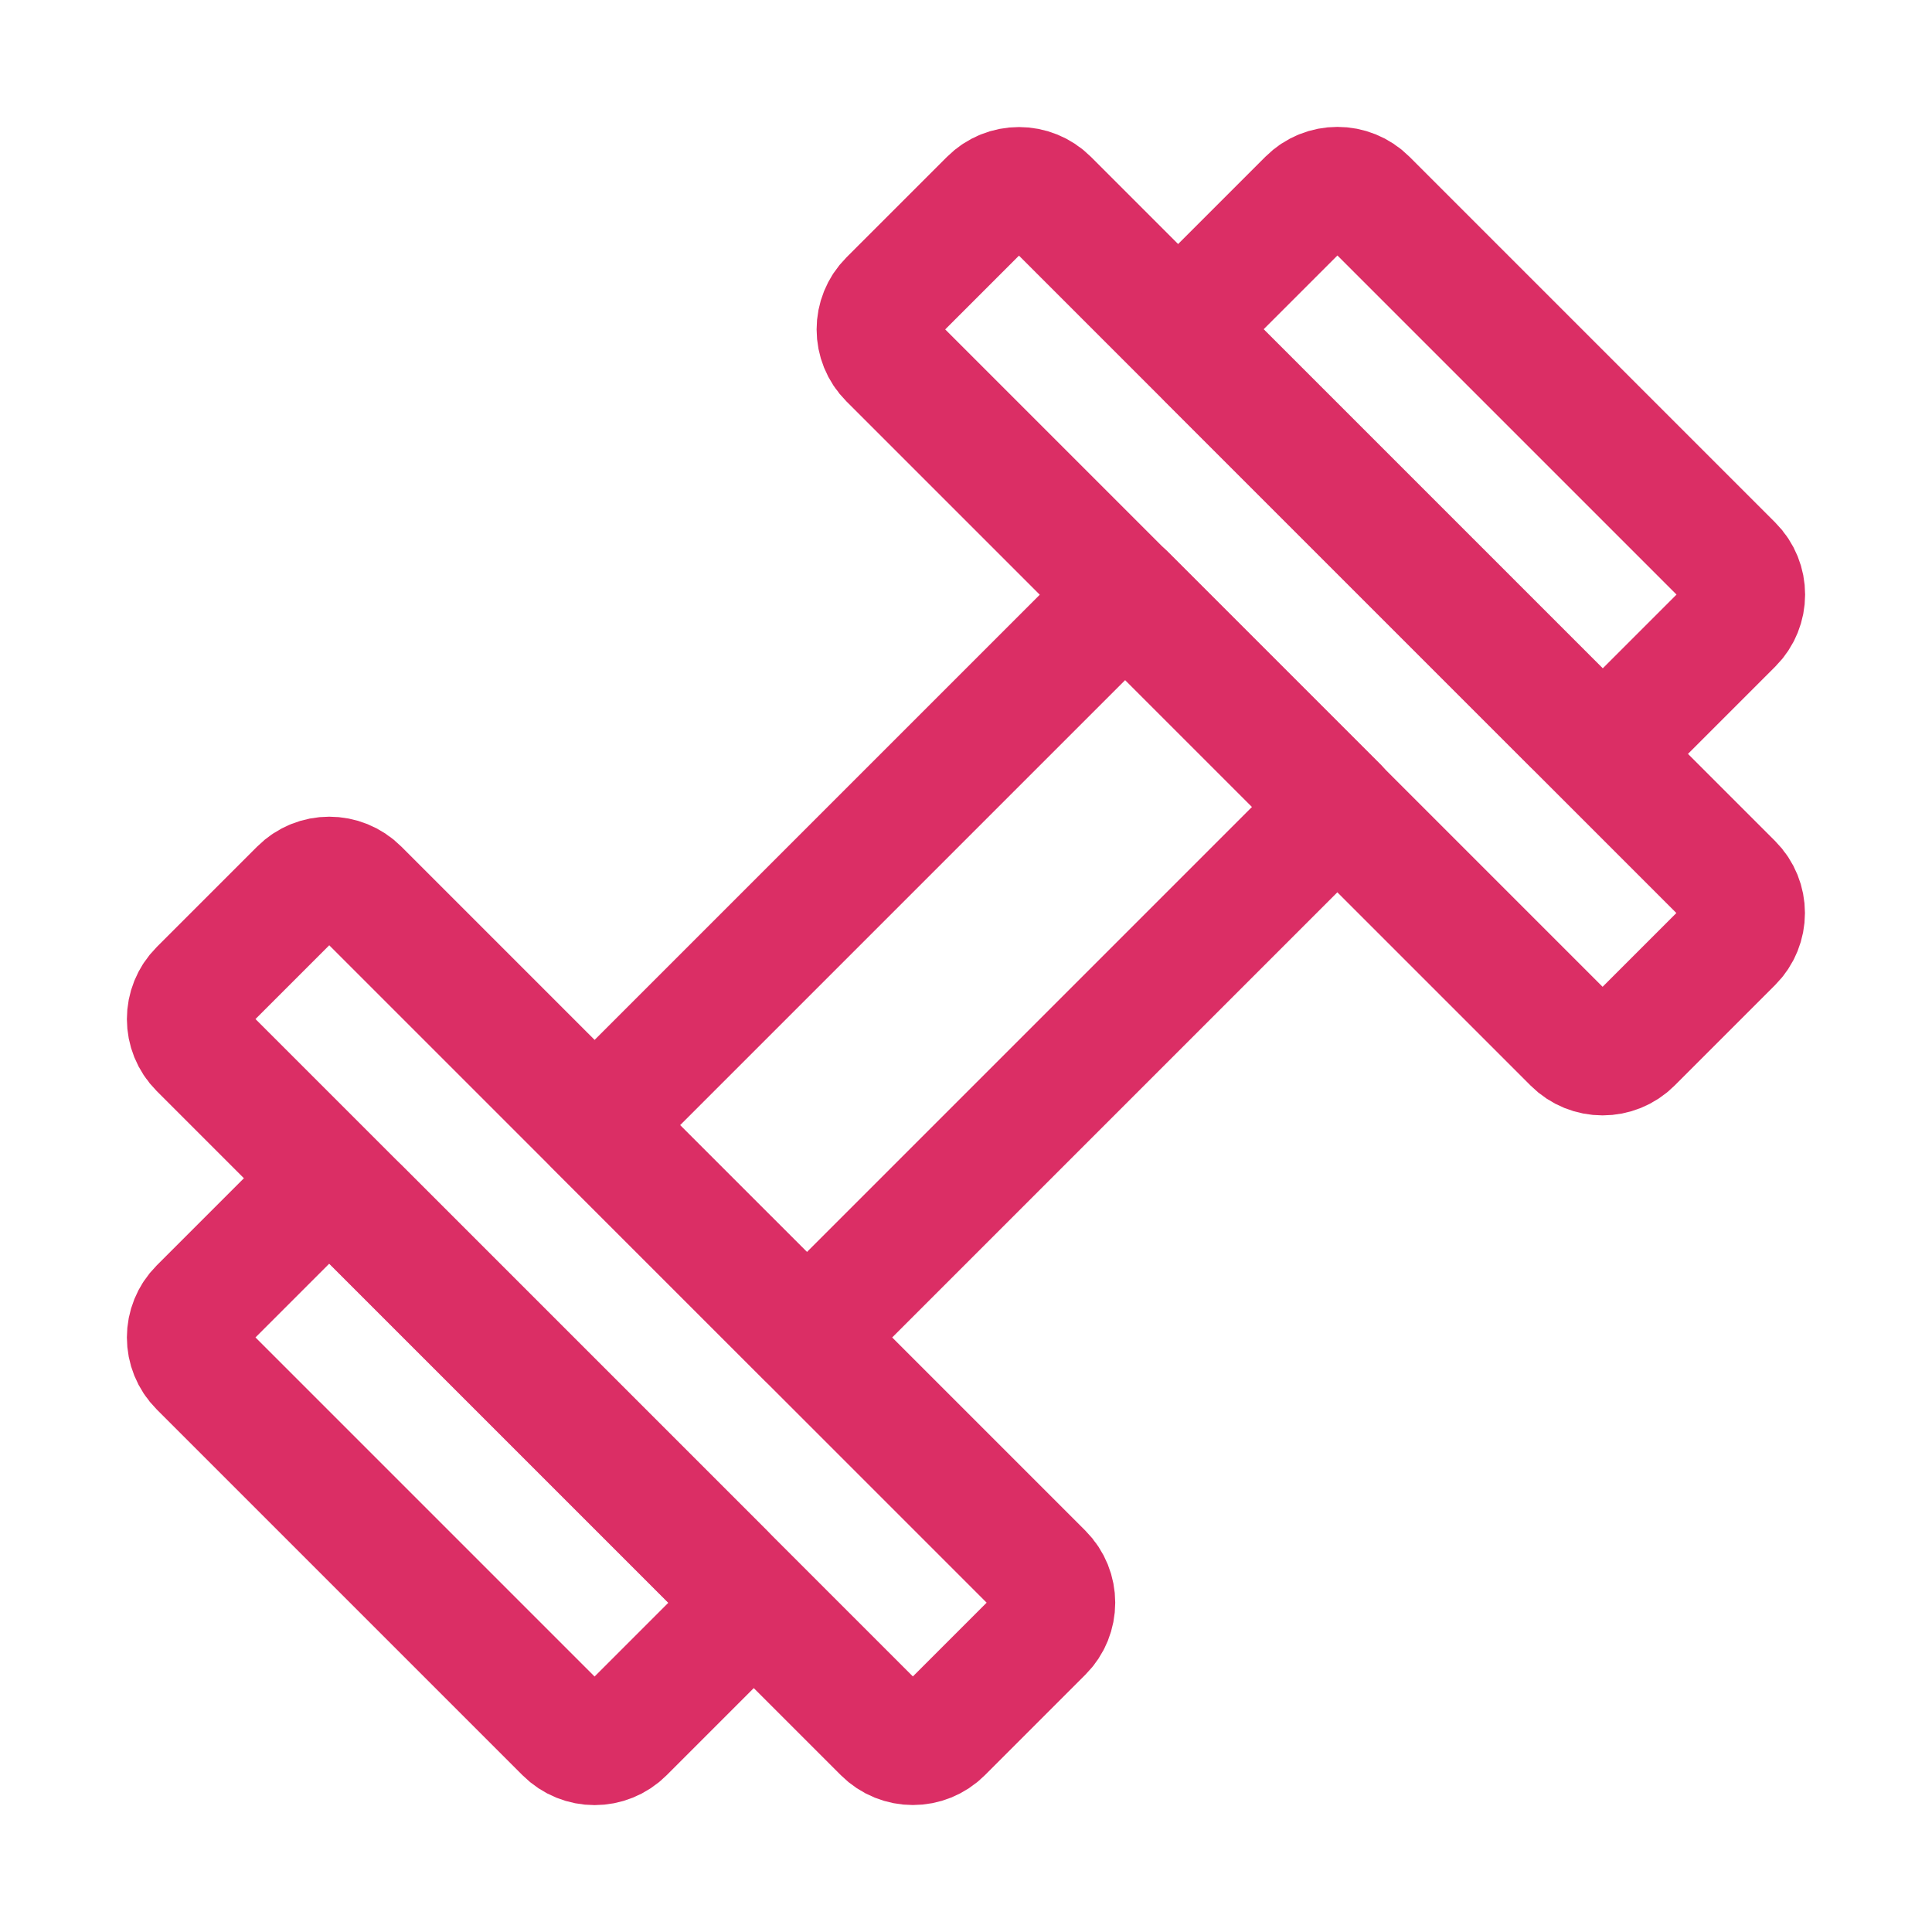
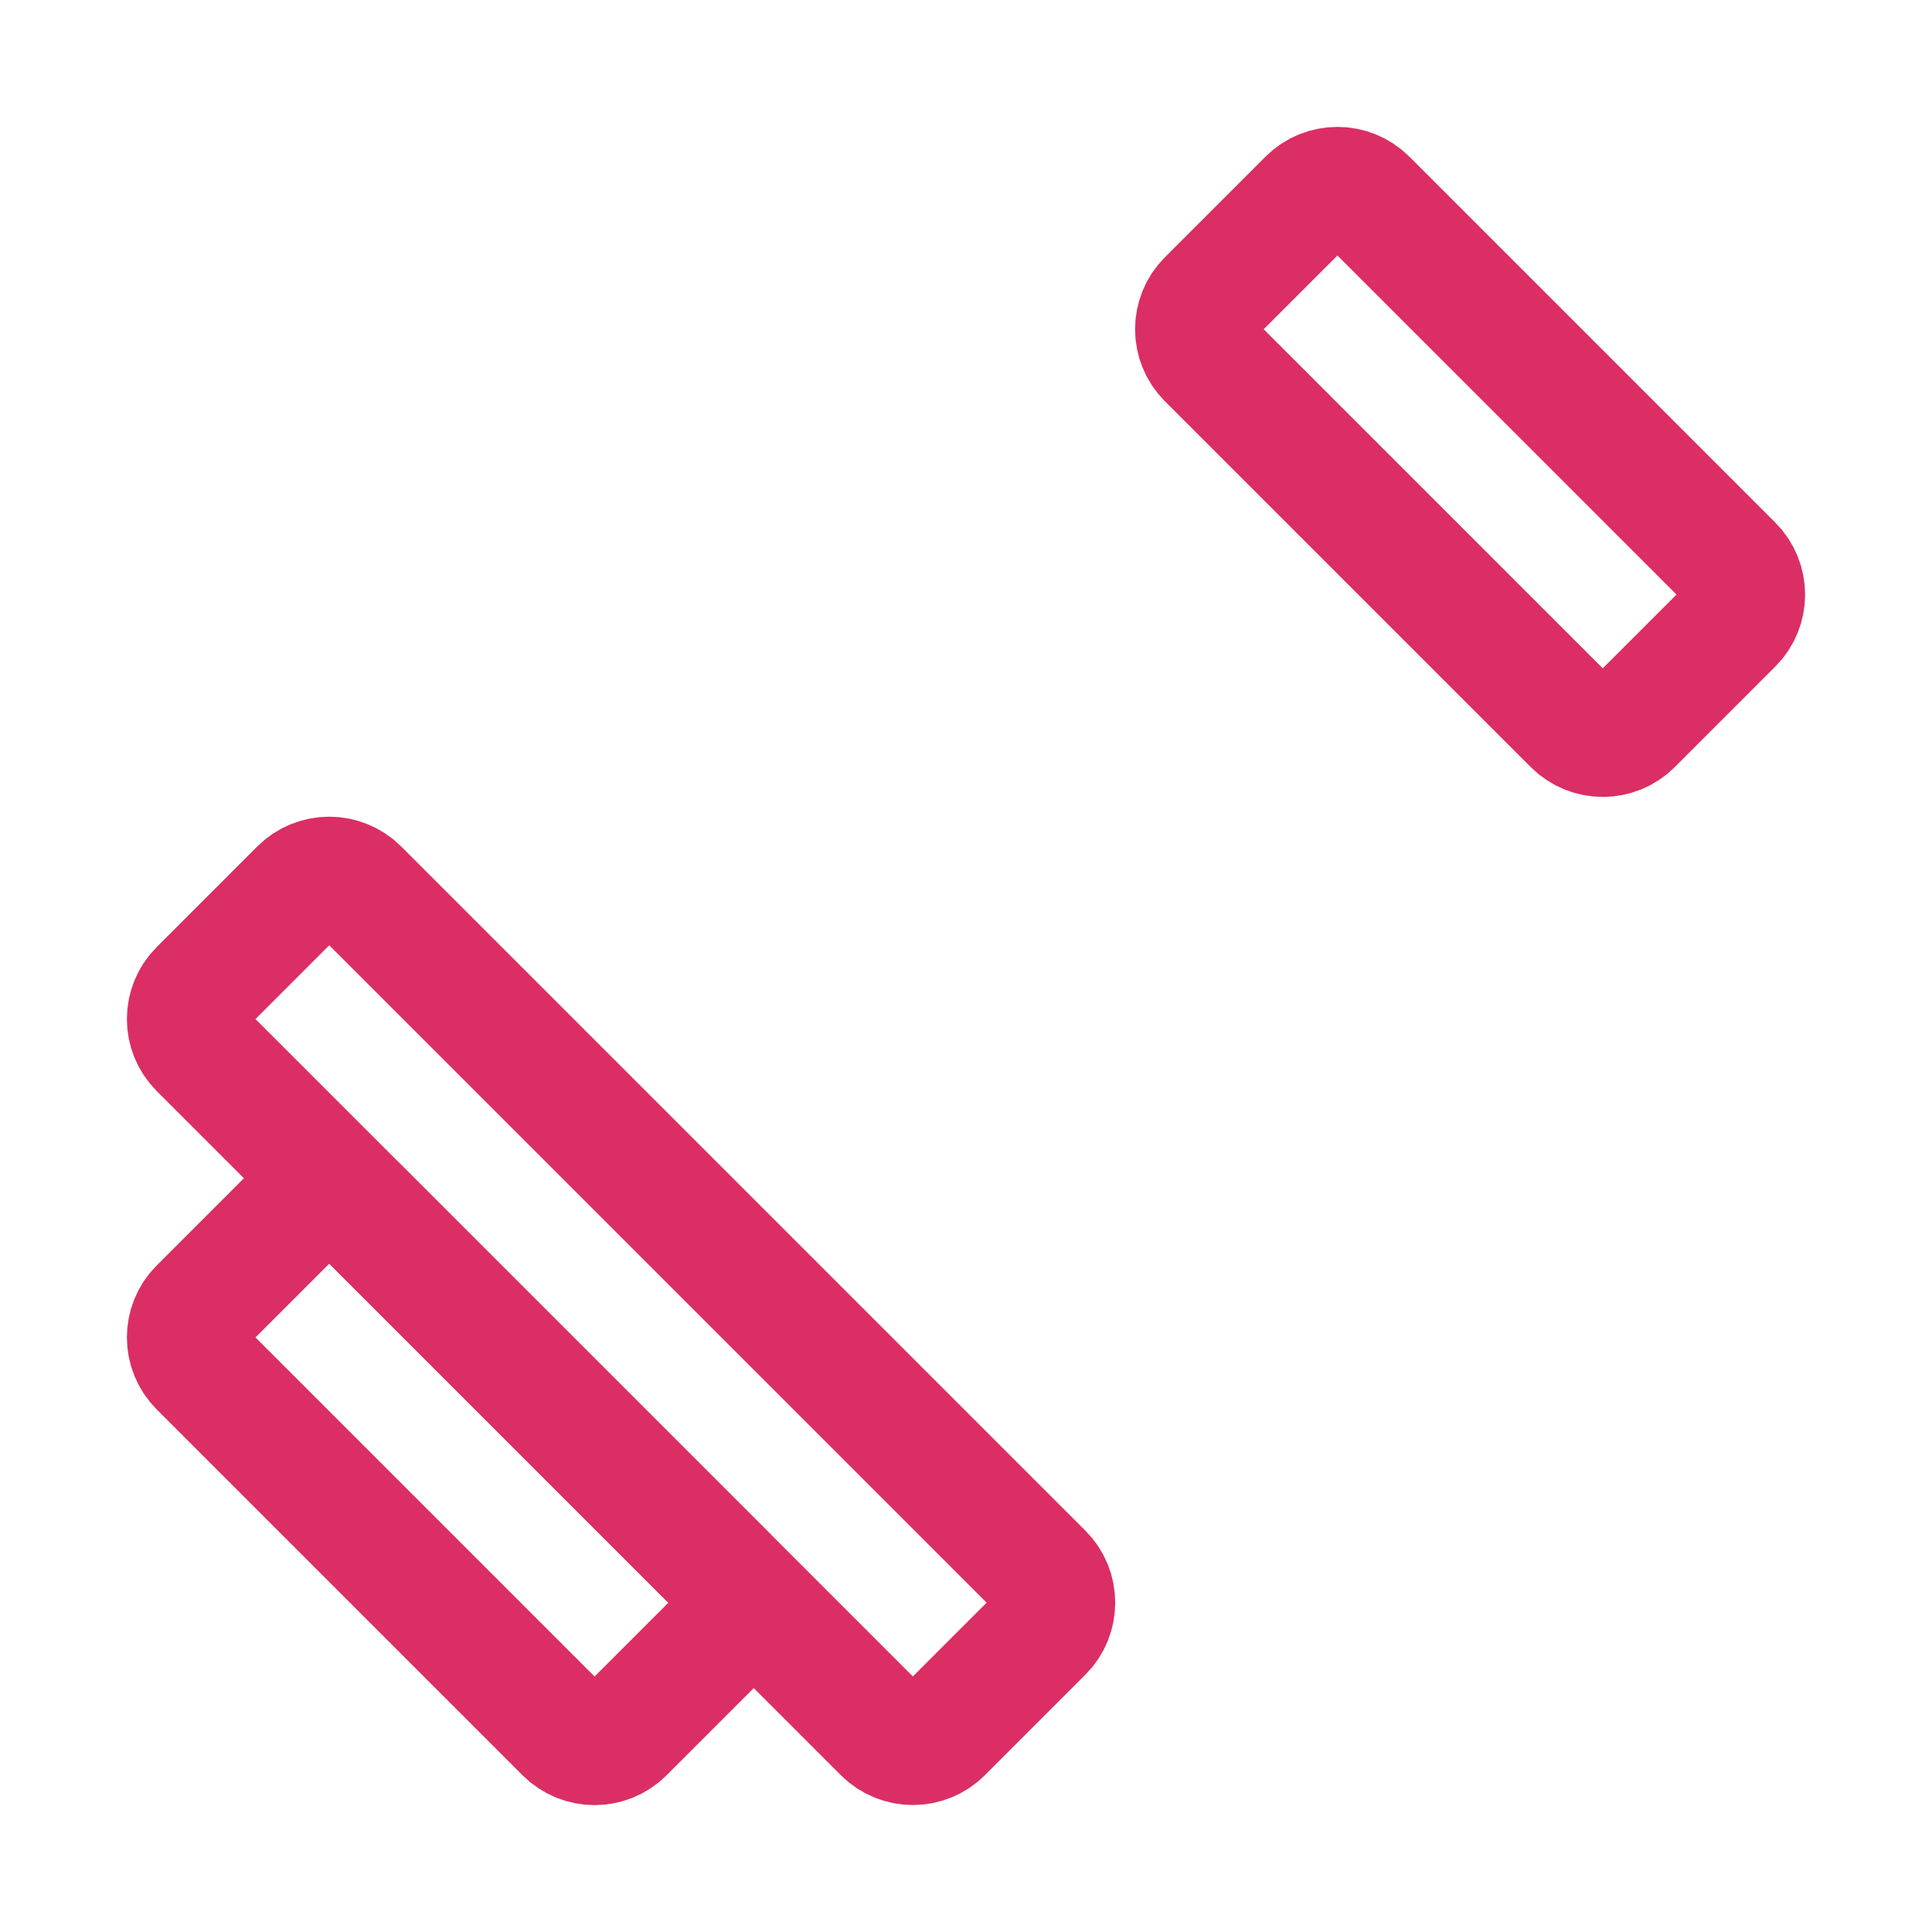
<svg xmlns="http://www.w3.org/2000/svg" width="24" height="24" viewBox="0 0 24 24" fill="none">
-   <path d="M16.615 10.022L13.979 7.386L7.388 13.977L10.024 16.613L16.615 10.022Z" stroke="#DB2E65" stroke-width="1.5" stroke-linecap="round" stroke-linejoin="round" />
  <path d="M12.953 19.545L4.454 11.046C4.253 10.845 3.927 10.845 3.726 11.046L2.477 12.295C2.276 12.496 2.276 12.822 2.477 13.023L10.976 21.522C11.177 21.723 11.503 21.723 11.704 21.522L12.953 20.273C13.154 20.072 13.154 19.746 12.953 19.545Z" stroke="#DB2E65" stroke-width="1.5" stroke-linecap="round" stroke-linejoin="round" />
  <path d="M8.999 19.546L4.454 15.001C4.253 14.8 3.927 14.8 3.726 15.001L2.477 16.25C2.276 16.451 2.276 16.777 2.477 16.978L7.022 21.523C7.223 21.724 7.549 21.724 7.75 21.523L8.999 20.274C9.2 20.073 9.2 19.747 8.999 19.546Z" stroke="#DB2E65" stroke-width="1.5" stroke-linecap="round" stroke-linejoin="round" />
-   <path d="M11.045 4.456L19.544 12.955C19.745 13.156 20.071 13.156 20.272 12.955L21.521 11.706C21.722 11.505 21.722 11.179 21.521 10.978L13.022 2.479C12.821 2.278 12.495 2.278 12.294 2.479L11.045 3.728C10.844 3.929 10.844 4.255 11.045 4.456Z" stroke="#DB2E65" stroke-width="1.5" stroke-linecap="round" stroke-linejoin="round" />
  <path d="M15.001 4.454L19.546 8.999C19.747 9.2 20.073 9.2 20.274 8.999L21.523 7.75C21.724 7.549 21.724 7.223 21.523 7.022L16.978 2.477C16.777 2.276 16.451 2.276 16.25 2.477L15.001 3.726C14.8 3.927 14.8 4.253 15.001 4.454Z" stroke="#DB2E65" stroke-width="1.5" stroke-linecap="round" stroke-linejoin="round" />
</svg>